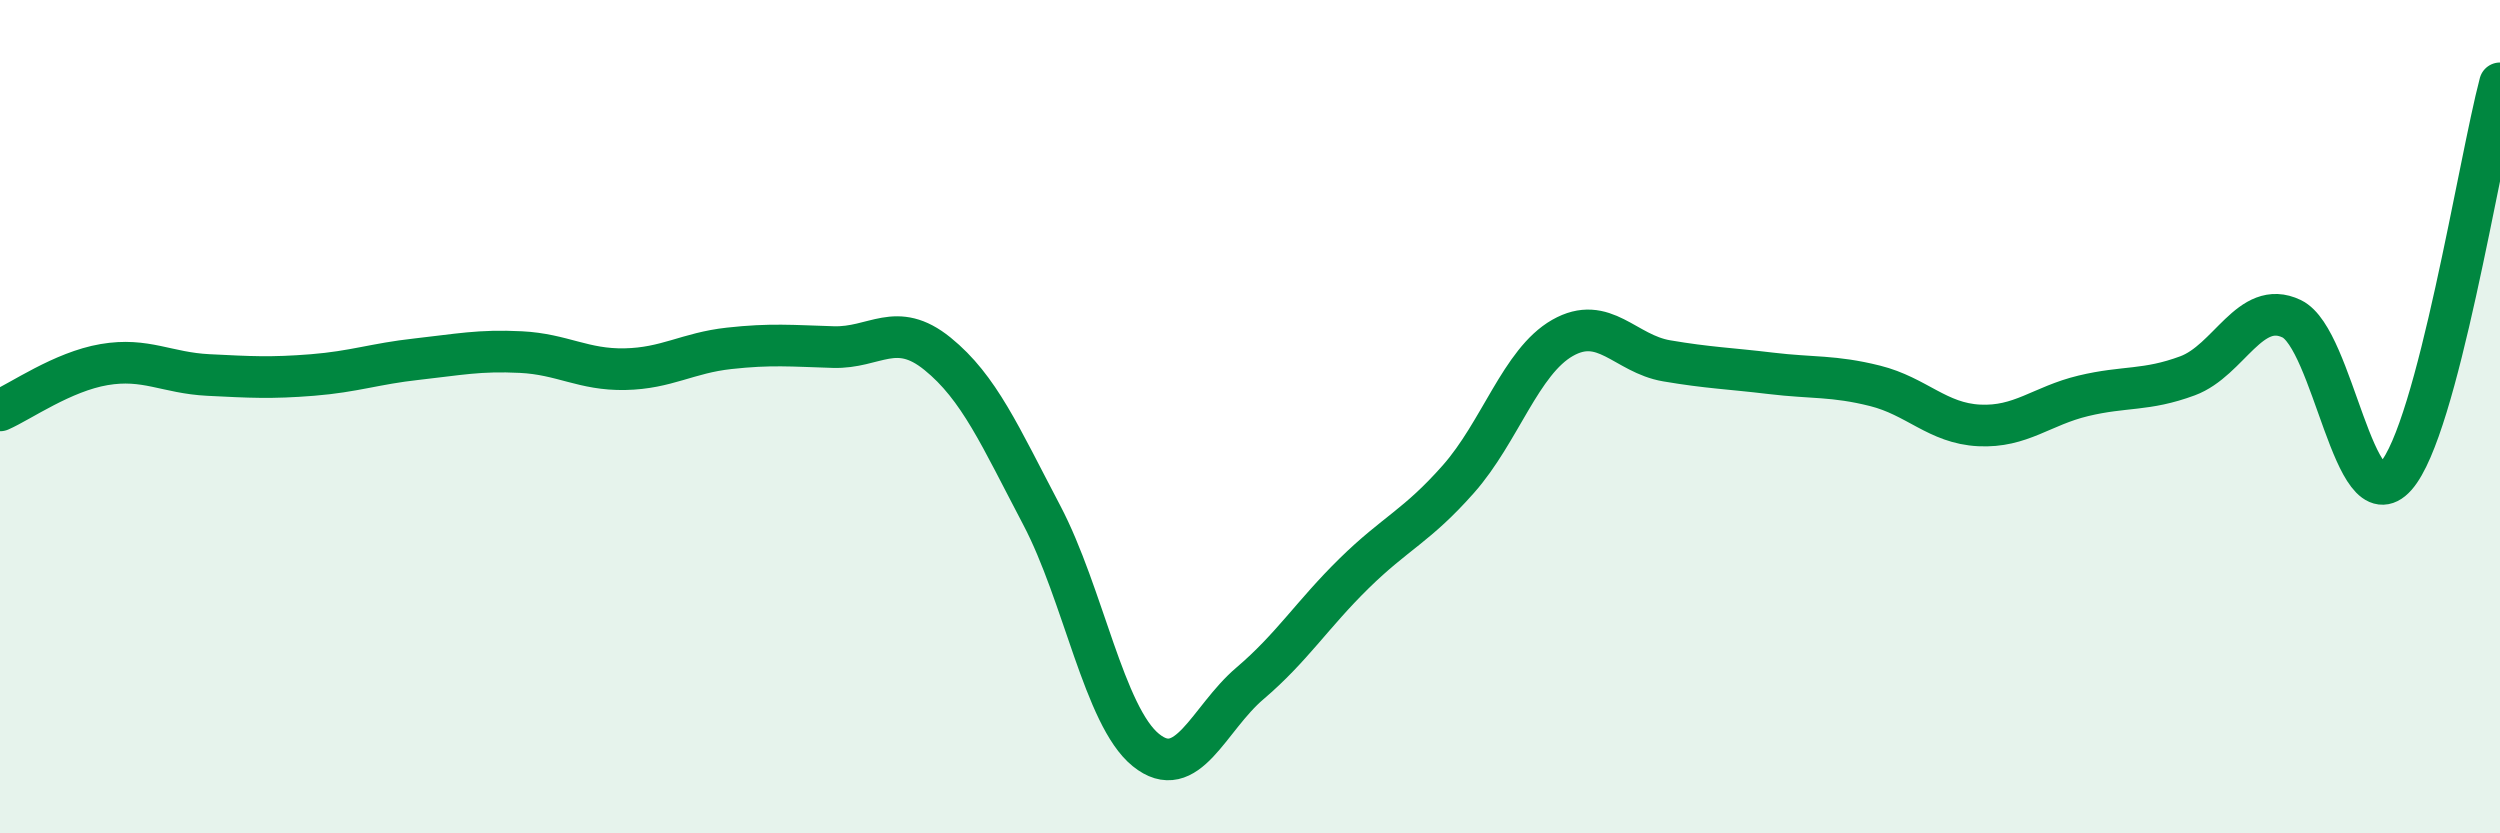
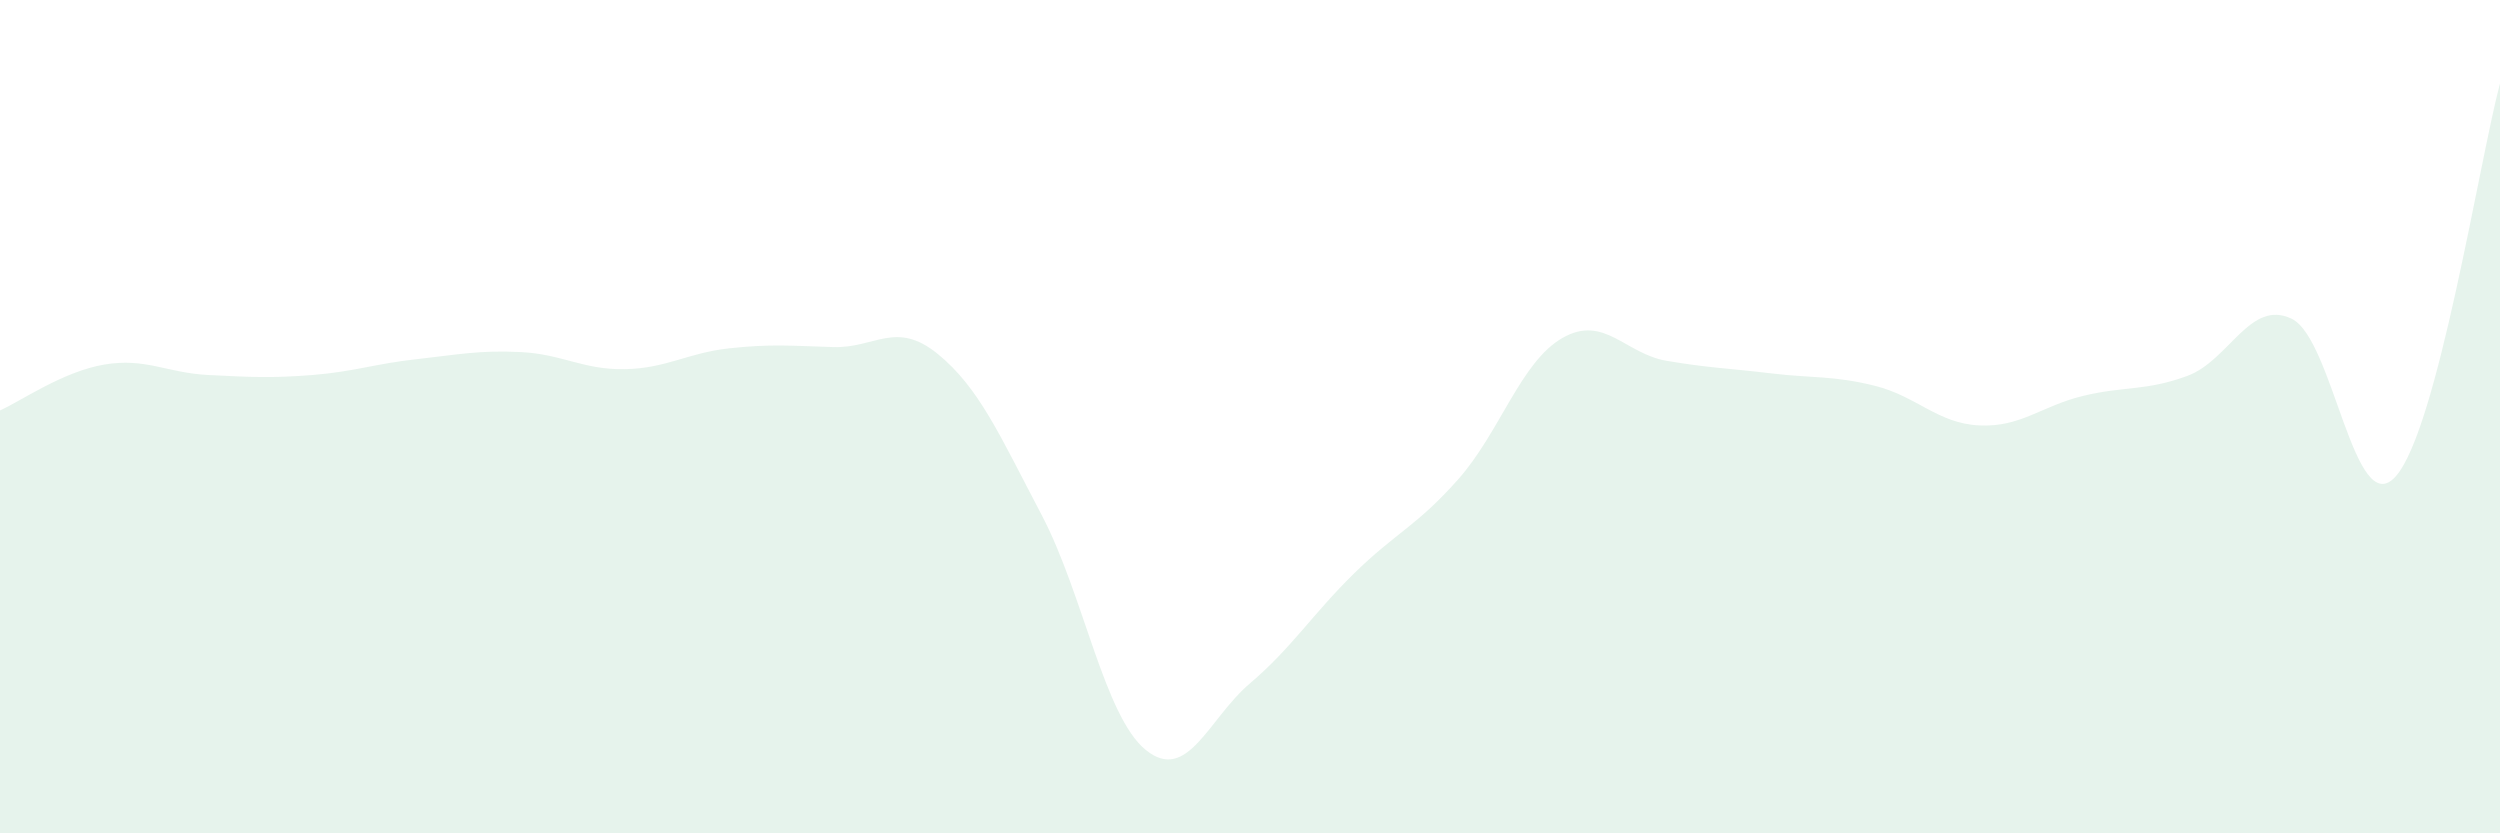
<svg xmlns="http://www.w3.org/2000/svg" width="60" height="20" viewBox="0 0 60 20">
  <path d="M 0,9.85 C 0.5,9.63 1.5,8.92 2.5,8.75 C 3.5,8.58 4,8.95 5,9 C 6,9.05 6.5,9.08 7.5,9 C 8.5,8.92 9,8.73 10,8.62 C 11,8.51 11.5,8.4 12.5,8.45 C 13.5,8.5 14,8.88 15,8.86 C 16,8.84 16.5,8.47 17.5,8.36 C 18.5,8.25 19,8.3 20,8.33 C 21,8.36 21.5,7.68 22.5,8.49 C 23.5,9.3 24,10.46 25,12.36 C 26,14.26 26.5,17.19 27.5,18 C 28.5,18.81 29,17.25 30,16.4 C 31,15.55 31.5,14.74 32.5,13.76 C 33.5,12.78 34,12.63 35,11.5 C 36,10.37 36.5,8.68 37.5,8.11 C 38.5,7.54 39,8.49 40,8.66 C 41,8.83 41.5,8.84 42.5,8.96 C 43.5,9.08 44,9.01 45,9.26 C 46,9.51 46.5,10.16 47.5,10.21 C 48.5,10.26 49,9.74 50,9.5 C 51,9.26 51.5,9.39 52.5,9.02 C 53.5,8.65 54,7.17 55,7.65 C 56,8.13 56.5,12.56 57.5,11.43 C 58.5,10.3 59.5,3.89 60,2L60 20L0 20Z" fill="#008740" opacity="0.1" stroke-linecap="round" stroke-linejoin="round" />
-   <path d="M 0,9.85 C 0.5,9.63 1.5,8.92 2.5,8.75 C 3.5,8.58 4,8.95 5,9 C 6,9.05 6.5,9.08 7.5,9 C 8.5,8.92 9,8.73 10,8.62 C 11,8.51 11.5,8.4 12.5,8.45 C 13.5,8.5 14,8.88 15,8.86 C 16,8.84 16.5,8.47 17.5,8.36 C 18.5,8.25 19,8.3 20,8.33 C 21,8.36 21.5,7.68 22.5,8.49 C 23.5,9.3 24,10.46 25,12.36 C 26,14.26 26.5,17.19 27.5,18 C 28.5,18.81 29,17.25 30,16.4 C 31,15.55 31.5,14.74 32.5,13.76 C 33.5,12.78 34,12.63 35,11.5 C 36,10.37 36.5,8.68 37.5,8.11 C 38.5,7.54 39,8.49 40,8.66 C 41,8.83 41.5,8.84 42.5,8.96 C 43.5,9.08 44,9.01 45,9.26 C 46,9.51 46.5,10.16 47.5,10.21 C 48.5,10.26 49,9.74 50,9.5 C 51,9.26 51.5,9.39 52.5,9.02 C 53.5,8.65 54,7.17 55,7.65 C 56,8.13 56.5,12.56 57.5,11.43 C 58.5,10.3 59.5,3.89 60,2" stroke="#008740" stroke-width="1" fill="none" stroke-linecap="round" stroke-linejoin="round" />
</svg>